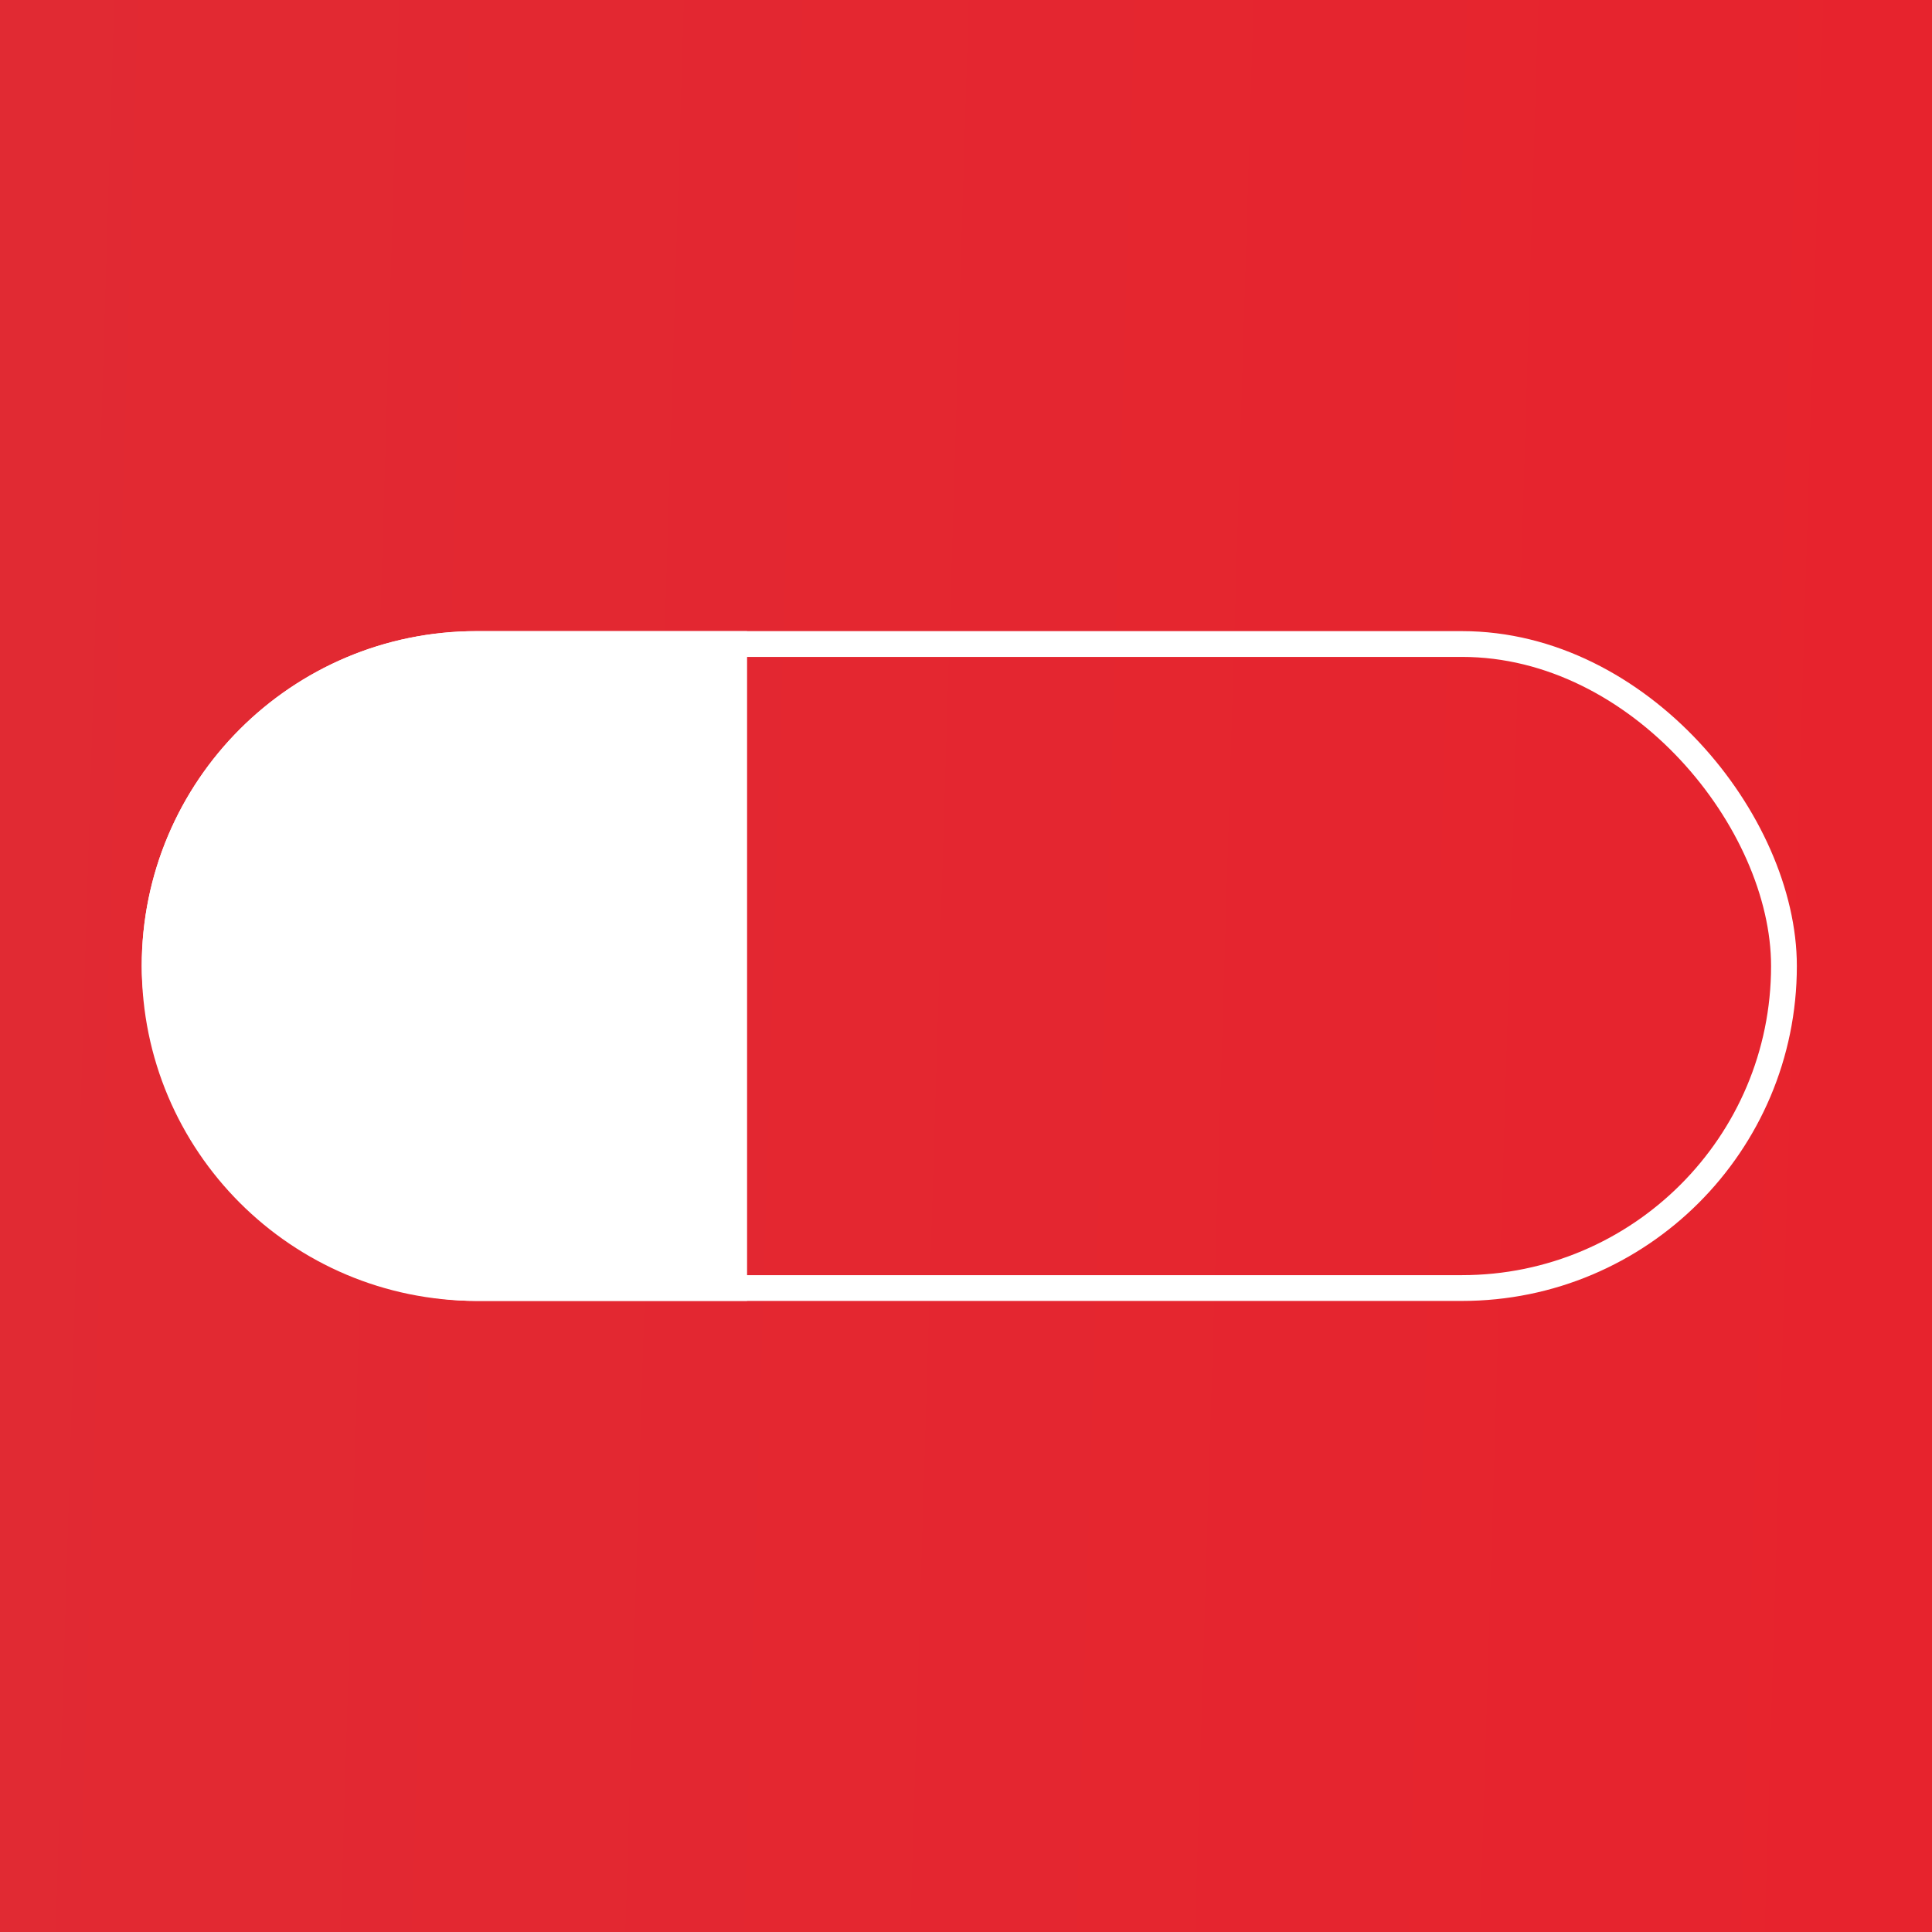
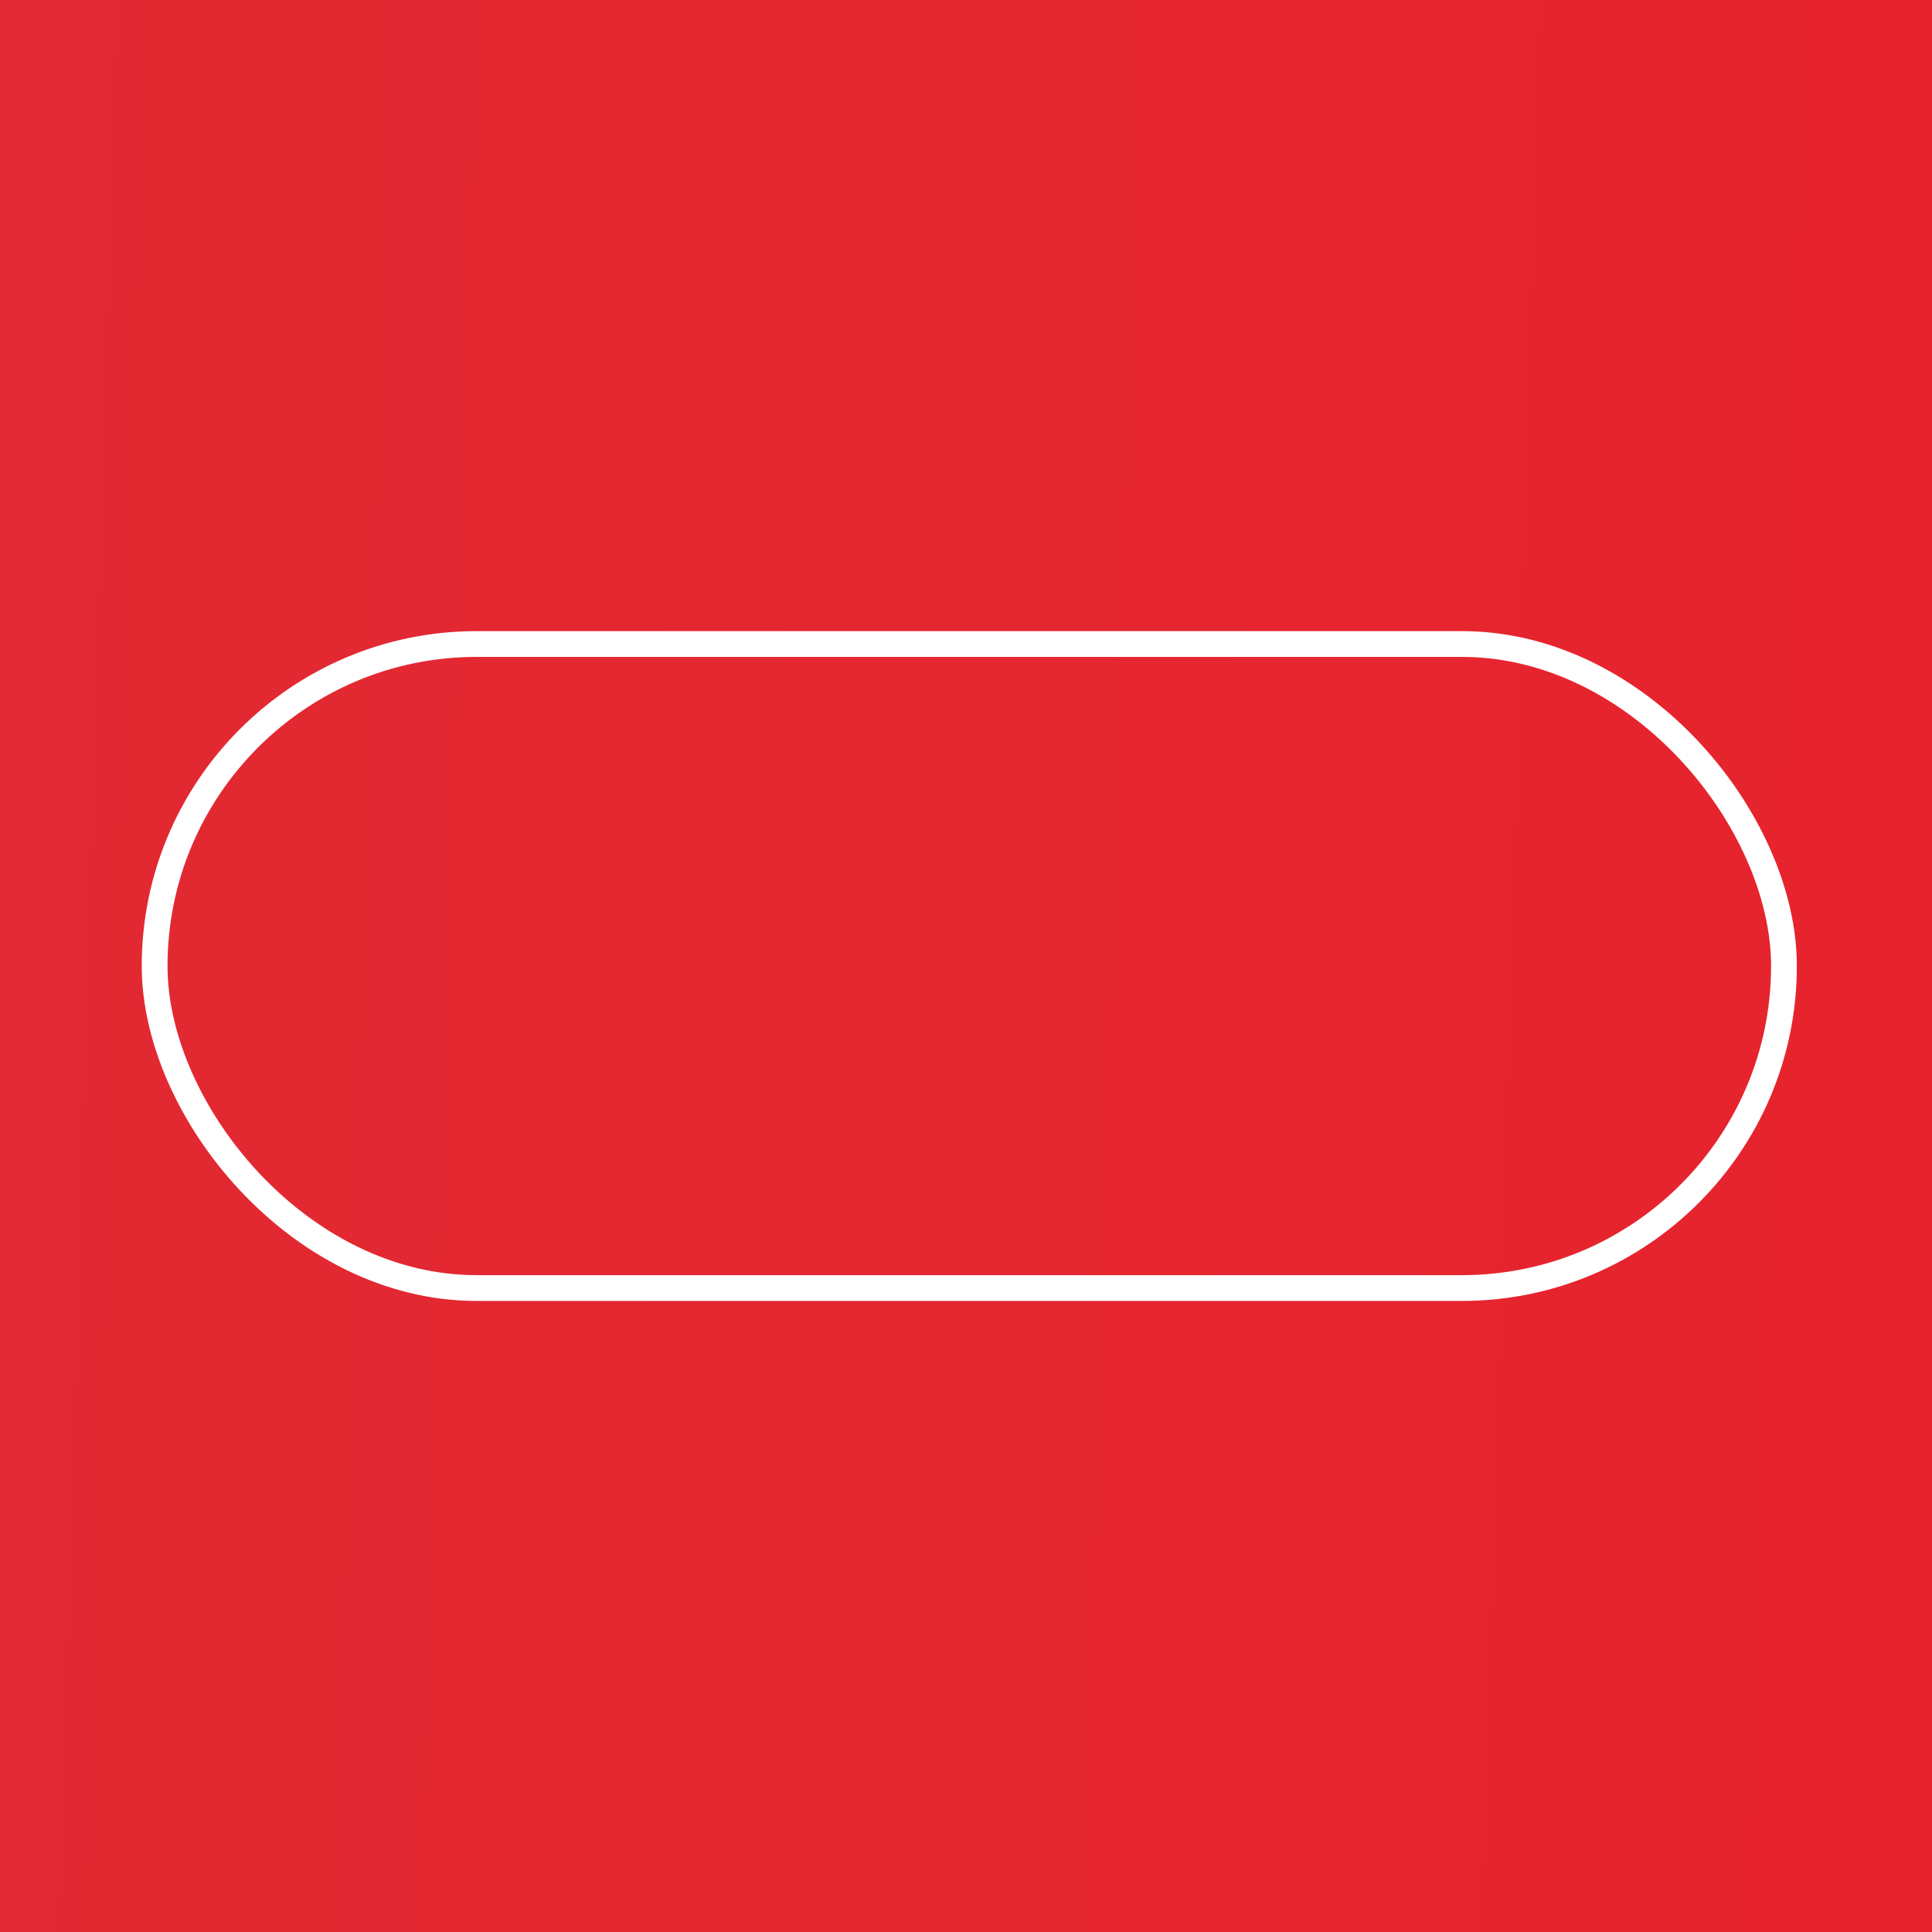
<svg xmlns="http://www.w3.org/2000/svg" width="32" height="32" viewBox="0 0 32 32" fill="none">
  <rect x="0" y="0" width="32" height="32" fill="#333333" stroke="none" />
  <rect width="32" height="32" fill="url(#paint0_linear_67_2)" />
  <rect x="2.561" y="10.667" width="26.987" height="10.667" rx="5.333" stroke="white" stroke-width="0.427" />
-   <path d="M2.348 16C2.348 12.937 4.831 10.454 7.894 10.454H12.374V21.547H7.894C4.831 21.547 2.348 19.064 2.348 16V16Z" fill="white" />
  <defs>
    <linearGradient id="paint0_linear_67_2" x1="32" y1="18.5" x2="-1" y2="17.5" gradientUnits="userSpaceOnUse">
      <stop stop-color="#E7232D" />
      <stop offset="1" stop-color="#E12A33" />
    </linearGradient>
  </defs>
</svg>